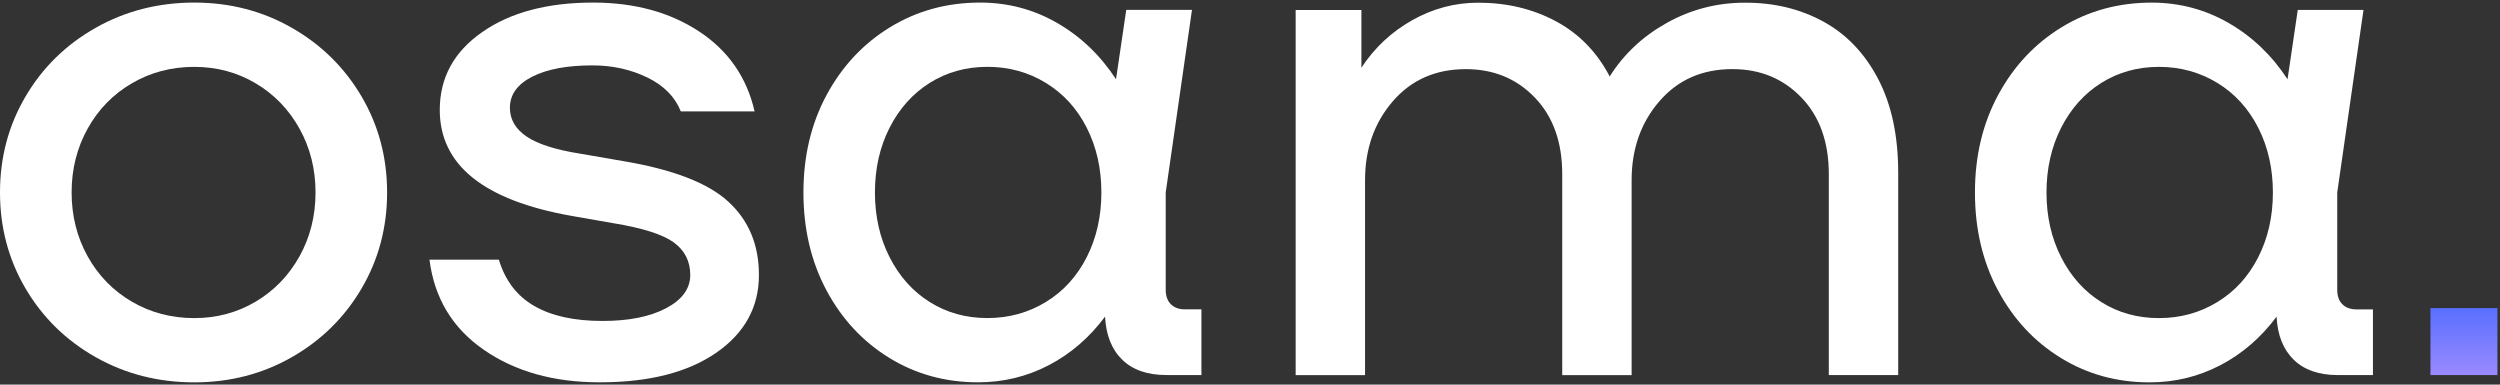
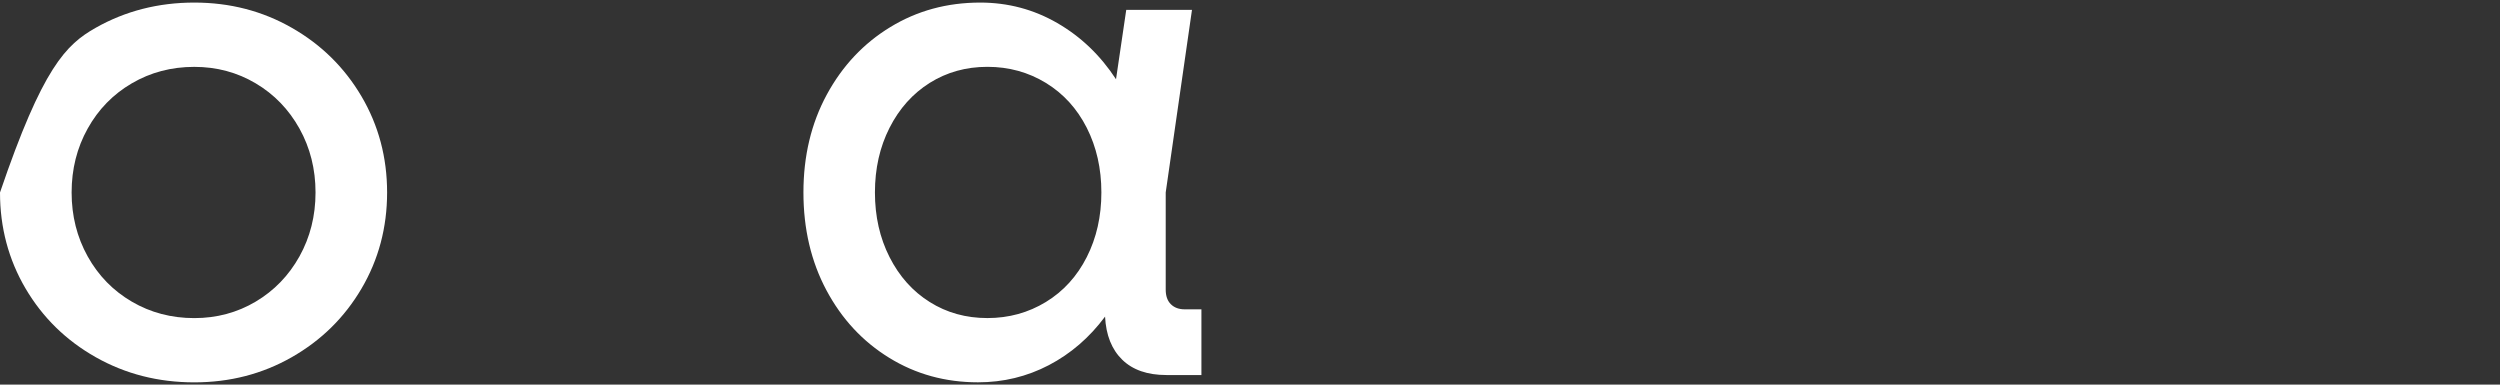
<svg xmlns="http://www.w3.org/2000/svg" width="728" height="112" viewBox="0 0 728 112" fill="none">
  <rect x="0" y="0" width="728" height="112" fill="#333333" stroke="none" />
-   <path d="M727.248 89.724H707.75V109.222H727.248V89.724Z" fill="url(#paint0_linear_1774_6)" />
-   <path d="M27.868 104.011C19.213 99.119 12.417 92.46 7.446 84.022C2.486 75.585 0 66.257 0 56.052C0 45.847 2.474 36.52 7.446 28.082C12.406 19.644 19.213 12.985 27.868 8.094C36.511 3.202 46.089 0.75 56.579 0.75C66.932 0.75 76.396 3.19 84.971 8.094C93.546 12.985 100.319 19.656 105.279 28.082C110.239 36.52 112.725 45.836 112.725 56.052C112.725 66.257 110.239 75.585 105.279 84.022C100.319 92.46 93.546 99.119 84.971 104.011C76.396 108.903 66.932 111.343 56.579 111.343C46.089 111.343 36.522 108.903 27.868 104.011ZM74.447 87.842C79.829 84.65 84.082 80.26 87.206 74.661C90.319 69.062 91.881 62.859 91.881 56.052C91.881 49.245 90.319 43.042 87.206 37.443C84.082 31.845 79.829 27.444 74.447 24.262C69.053 21.07 63.101 19.473 56.579 19.473C49.908 19.473 43.854 21.07 38.392 24.262C32.93 27.455 28.643 31.845 25.53 37.443C22.406 43.042 20.855 49.245 20.855 56.052C20.855 62.859 22.417 69.062 25.53 74.661C28.643 80.26 32.942 84.661 38.392 87.842C43.854 91.035 49.908 92.631 56.579 92.631C63.101 92.631 69.053 91.035 74.447 87.842Z" fill="white" />
-   <path d="M140.912 101.879C131.767 95.573 126.488 86.816 125.062 75.608H145.267C147.103 81.708 150.547 86.212 155.587 89.108C160.615 92.016 167.251 93.464 175.472 93.464C183.135 93.464 189.292 92.221 193.979 89.746C198.654 87.272 201.003 84.045 201.003 80.066C201.003 76.098 199.406 72.939 196.214 70.602C193.021 68.264 187.103 66.383 178.46 64.969L166.339 62.848C140.82 58.31 128.061 48.036 128.061 32.005C128.061 22.643 132.166 15.095 140.399 9.359C148.62 3.612 159.395 0.75 172.725 0.75C184.777 0.75 195.051 3.555 203.568 9.154C212.074 14.753 217.468 22.518 219.737 32.438H198.255C196.556 28.185 193.295 24.889 188.471 22.552C183.648 20.214 178.335 19.04 172.519 19.04C165.142 19.04 159.292 20.134 154.971 22.335C150.649 24.536 148.483 27.546 148.483 31.377C148.483 34.775 150.113 37.58 153.375 39.781C156.636 41.982 161.881 43.646 169.11 44.775L181.447 46.907C195.906 49.325 206.122 53.259 212.074 58.709C218.026 64.171 221.002 71.297 221.002 80.077C221.002 89.439 216.852 96.987 208.562 102.722C200.273 108.458 188.962 111.331 174.64 111.331C161.288 111.343 150.056 108.196 140.912 101.879Z" fill="white" />
+   <path d="M27.868 104.011C19.213 99.119 12.417 92.46 7.446 84.022C2.486 75.585 0 66.257 0 56.052C12.406 19.644 19.213 12.985 27.868 8.094C36.511 3.202 46.089 0.75 56.579 0.75C66.932 0.75 76.396 3.19 84.971 8.094C93.546 12.985 100.319 19.656 105.279 28.082C110.239 36.52 112.725 45.836 112.725 56.052C112.725 66.257 110.239 75.585 105.279 84.022C100.319 92.46 93.546 99.119 84.971 104.011C76.396 108.903 66.932 111.343 56.579 111.343C46.089 111.343 36.522 108.903 27.868 104.011ZM74.447 87.842C79.829 84.65 84.082 80.26 87.206 74.661C90.319 69.062 91.881 62.859 91.881 56.052C91.881 49.245 90.319 43.042 87.206 37.443C84.082 31.845 79.829 27.444 74.447 24.262C69.053 21.07 63.101 19.473 56.579 19.473C49.908 19.473 43.854 21.07 38.392 24.262C32.93 27.455 28.643 31.845 25.53 37.443C22.406 43.042 20.855 49.245 20.855 56.052C20.855 62.859 22.417 69.062 25.53 74.661C28.643 80.26 32.942 84.661 38.392 87.842C43.854 91.035 49.908 92.631 56.579 92.631C63.101 92.631 69.053 91.035 74.447 87.842Z" fill="white" />
  <path d="M349.854 90.066V109.21H339.649C334.119 109.21 329.832 107.717 326.787 104.741C323.731 101.765 322.066 97.58 321.793 92.198C317.255 98.298 311.793 103.008 305.419 106.337C299.033 109.667 292.158 111.331 284.792 111.331C275.294 111.331 266.673 108.96 258.954 104.205C251.223 99.45 245.134 92.905 240.664 84.536C236.195 76.166 233.96 66.668 233.96 56.041C233.96 45.414 236.229 35.916 240.767 27.546C245.305 19.177 251.474 12.62 259.273 7.877C267.072 3.122 275.784 0.75 285.43 0.75C293.515 0.75 300.995 2.734 307.87 6.702C314.746 10.671 320.447 16.132 324.985 23.076L327.962 2.871H347.106L339.455 56.041V84.33C339.455 86.177 339.945 87.591 340.949 88.583C341.941 89.576 343.286 90.077 344.985 90.077H349.854V90.066ZM304.552 87.945C309.661 84.832 313.629 80.465 316.468 74.866C319.307 69.268 320.721 62.996 320.721 56.041C320.721 49.097 319.307 42.825 316.468 37.215C313.629 31.617 309.661 27.261 304.552 24.137C299.444 21.024 293.777 19.462 287.54 19.462C281.303 19.462 275.704 21.024 270.733 24.137C265.773 27.261 261.873 31.617 259.034 37.215C256.194 42.814 254.781 49.097 254.781 56.041C254.781 62.985 256.194 69.268 259.034 74.866C261.873 80.465 265.761 84.832 270.733 87.945C275.693 91.069 281.291 92.62 287.54 92.62C293.777 92.62 299.444 91.058 304.552 87.945Z" fill="white" />
-   <path d="M530.955 6.281C537.694 9.964 543.007 15.528 546.907 22.974C550.807 30.419 552.756 39.53 552.756 50.305V109.222H532.551V50.739C532.551 41.377 529.894 33.943 524.581 28.413C519.267 22.883 512.563 20.123 504.478 20.123C495.687 20.123 488.595 23.247 483.213 29.485C477.819 35.722 475.128 43.384 475.128 52.449V109.233H454.923V50.75C454.923 41.389 452.267 33.954 446.953 28.424C441.639 22.894 434.935 20.134 426.85 20.134C418.059 20.134 410.967 23.259 405.585 29.496C400.192 35.733 397.501 43.395 397.501 52.46V109.245H377.295V2.905H396.44V19.713C400.271 13.897 405.197 9.291 411.218 5.893C417.238 2.495 423.658 0.785 430.465 0.785C438.834 0.785 446.383 2.598 453.11 6.212C459.838 9.827 465.049 15.186 468.743 22.267C472.848 15.745 478.424 10.534 485.436 6.634C492.449 2.734 500.009 0.785 508.082 0.785C516.599 0.75 524.216 2.598 530.955 6.281Z" fill="white" />
-   <path d="M691 90.077V109.222H680.795C675.265 109.222 670.977 107.728 667.933 104.752C664.877 101.776 663.212 97.591 662.939 92.21C658.4 98.31 652.939 103.019 646.565 106.349C640.179 109.678 633.304 111.343 625.938 111.343C616.439 111.343 607.819 108.971 600.1 104.216C592.369 99.462 586.28 92.916 581.81 84.547C577.34 76.178 575.105 66.679 575.105 56.052C575.105 45.425 577.375 35.927 581.913 27.558C586.451 19.188 592.62 12.632 600.419 7.888C608.218 3.134 616.93 0.762 626.576 0.762C634.66 0.762 642.129 2.746 649.016 6.714C655.892 10.682 661.593 16.144 666.131 23.088L669.107 2.883H688.252L680.601 56.052V84.342C680.601 86.189 681.091 87.603 682.095 88.595C683.087 89.587 684.432 90.089 686.131 90.089H691V90.077ZM645.698 87.956C650.806 84.844 654.774 80.476 657.614 74.878C660.453 69.279 661.867 63.008 661.867 56.052C661.867 49.108 660.453 42.837 657.614 37.227C654.774 31.628 650.806 27.273 645.698 24.148C640.59 21.035 634.923 19.473 628.686 19.473C622.449 19.473 616.85 21.035 611.89 24.148C606.93 27.273 603.03 31.628 600.191 37.227C597.352 42.825 595.938 49.108 595.938 56.052C595.938 62.996 597.352 69.279 600.191 74.878C603.03 80.476 606.918 84.844 611.89 87.956C616.85 91.081 622.449 92.631 628.686 92.631C634.923 92.631 640.59 91.069 645.698 87.956Z" fill="white" />
  <defs>
    <linearGradient id="paint0_linear_1774_6" x1="717.499" y1="89.724" x2="717.499" y2="109.222" gradientUnits="userSpaceOnUse">
      <stop stop-color="#596FFF" />
      <stop offset="1" stop-color="#9A8AFE" />
    </linearGradient>
  </defs>
</svg>